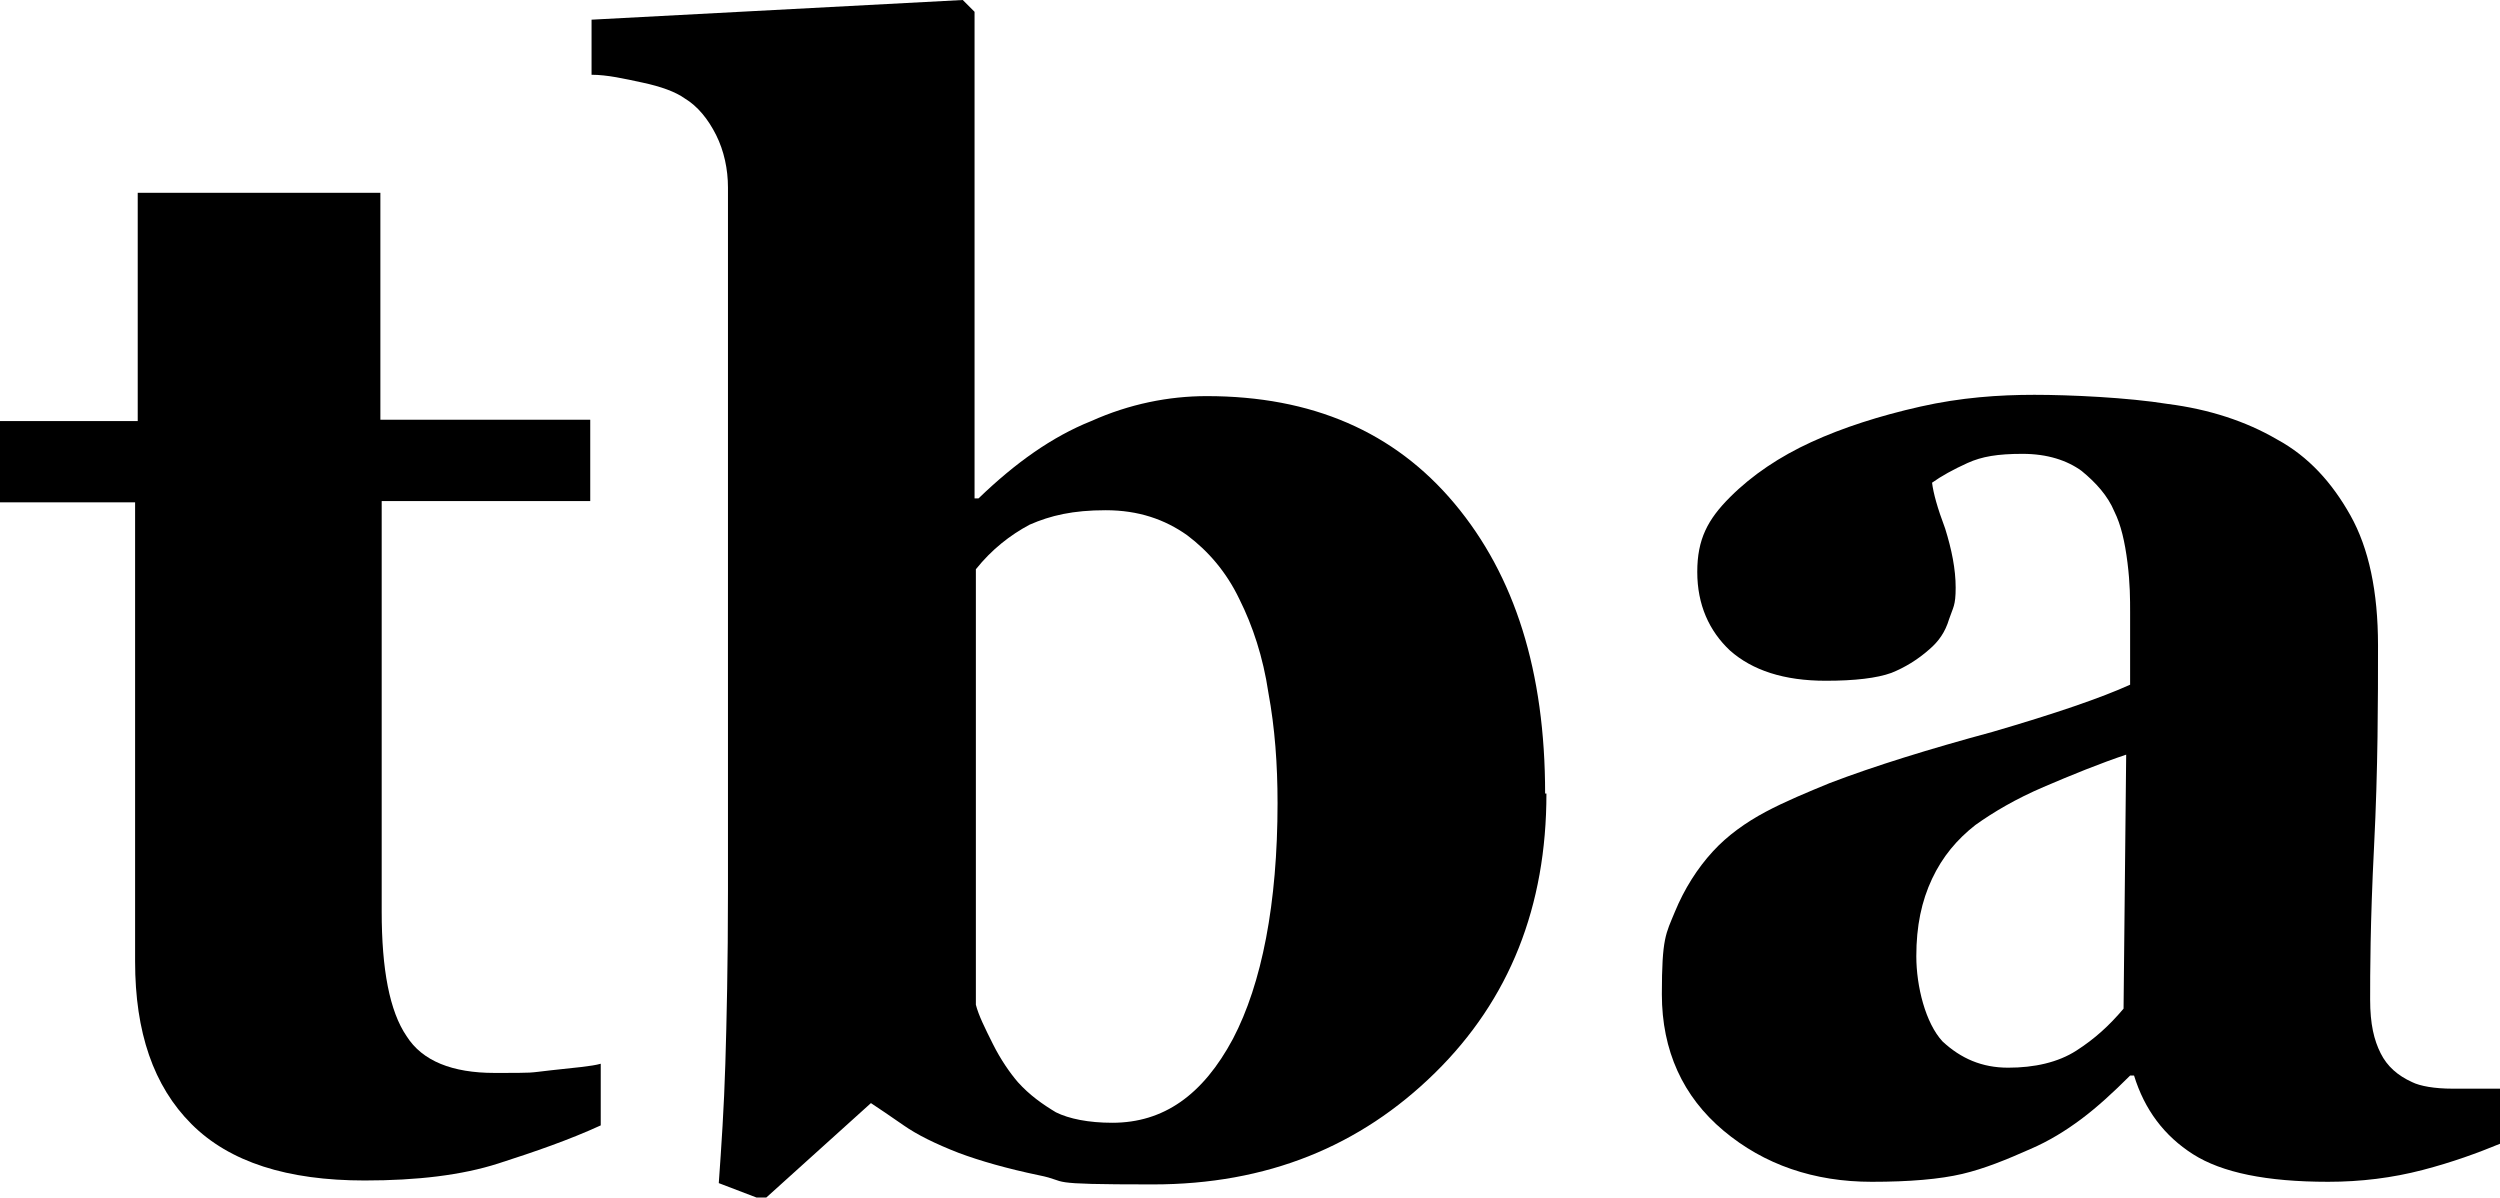
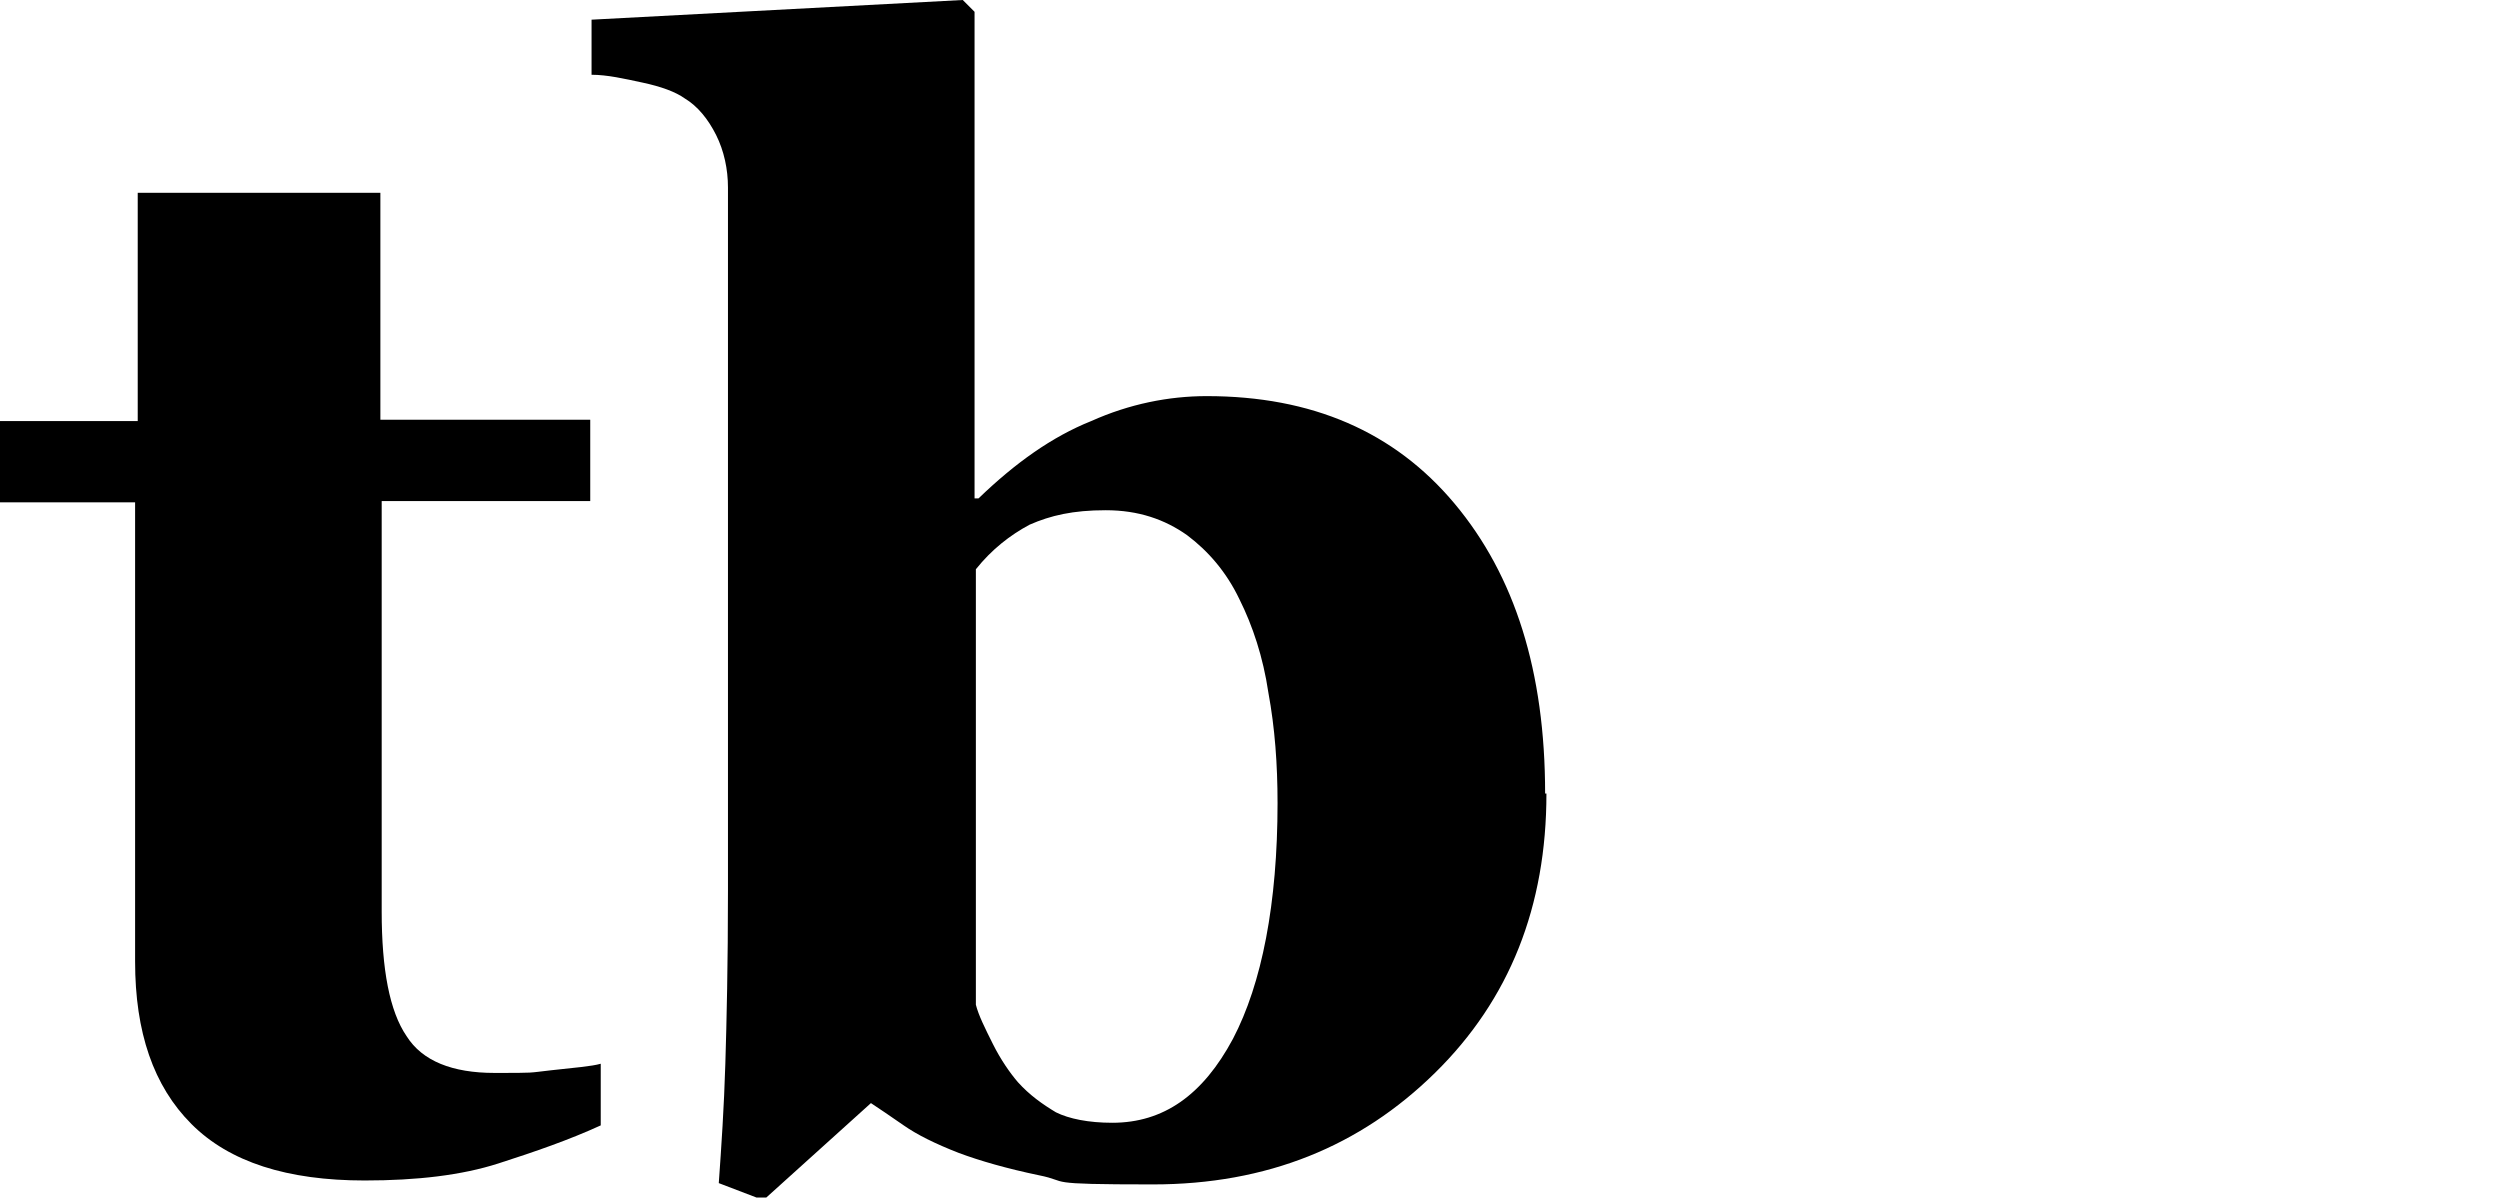
<svg xmlns="http://www.w3.org/2000/svg" id="uuid-635b2c7c-976a-47ac-9235-0eff3d2a0b24" viewBox="0 0 190.6 91.3">
  <path d="M45.8,85.8c-2.4,1.1-5,2-7.8,2.9-2.8.9-6.2,1.3-10.2,1.3-5.9,0-10.3-1.4-13.2-4.3-2.9-2.9-4.3-7-4.3-12.4v-35H0v-6.2h10.5V14.7h18.5v17.3h16v6.2h-15.9v31.3c0,4.4.6,7.6,1.9,9.5,1.2,1.9,3.5,2.8,6.7,2.8s2.5,0,4.3-.2c1.8-.2,3.1-.3,3.8-.5v4.8Z" />
  <path d="M117.9,60.5c0,8.6-2.8,15.7-8.5,21.3-5.7,5.6-12.8,8.5-21.5,8.5s-6.2-.2-8.7-.7c-2.4-.5-4.5-1.1-6.1-1.7-1.8-.7-3.2-1.4-4.2-2.1-1-.7-1.9-1.3-2.5-1.7l-8.2,7.4-3.4-1.3c.2-2.8.4-5.8.5-9.1.1-3.3.2-7.6.2-13.2V14.3c0-1.4-.3-2.8-.9-4-.6-1.2-1.4-2.2-2.4-2.8-.7-.5-1.8-.9-3.2-1.2-1.4-.3-2.7-.6-3.9-.6V1.5l28.3-1.5.9.9v37.1h.3c2.8-2.7,5.6-4.7,8.6-5.9,2.9-1.3,5.9-1.9,8.8-1.9,8,0,14.3,2.7,18.9,8.2s6.9,12.8,6.9,22.1ZM97.4,61.2c0-2.9-.2-5.7-.7-8.4-.4-2.7-1.2-5.1-2.2-7.1-1-2.1-2.4-3.7-4-4.9-1.7-1.2-3.7-1.9-6.2-1.9s-4.2.4-5.8,1.1c-1.5.8-2.9,1.9-4.1,3.4v33.2c.2.8.7,1.8,1.3,3,.6,1.2,1.3,2.2,1.9,2.9.9,1,1.9,1.7,2.9,2.3,1,.5,2.5.8,4.3.8,3.9,0,6.9-2.1,9.2-6.4,2.2-4.2,3.4-10.3,3.4-18Z" />
-   <path d="M190.6,87.2c-1.7.7-3.6,1.4-5.9,2-2.3.6-4.7.9-7.2.9-4.7,0-8.1-.7-10.3-2.1-2.2-1.4-3.7-3.4-4.5-6h-.3c-1.3,1.3-2.5,2.4-3.7,3.3-1.2.9-2.5,1.7-3.9,2.3-1.8.8-3.5,1.5-5.2,1.9-1.7.4-4,.6-6.9.6-4.4,0-8.2-1.3-11.3-3.9-3.1-2.6-4.7-6.1-4.7-10.4s.3-4.6,1-6.3c.7-1.7,1.7-3.3,2.9-4.6,1.1-1.2,2.5-2.2,4-3,1.5-.8,3.2-1.5,4.9-2.2,3.4-1.3,7.6-2.6,12.4-3.9,4.8-1.4,8.3-2.6,10.5-3.6v-5.5c0-1,0-2.2-.2-3.8-.2-1.6-.5-2.9-1-3.9-.5-1.2-1.4-2.2-2.5-3.1-1.1-.8-2.6-1.3-4.5-1.3s-3.1.2-4.2.7c-1.1.5-2,1-2.7,1.5.1.8.4,1.9,1,3.5.5,1.6.8,3.1.8,4.5s-.2,1.5-.5,2.4c-.3,1-.8,1.7-1.5,2.3-.9.8-1.9,1.4-2.9,1.8-1.1.4-2.8.6-5,.6-3.2,0-5.6-.8-7.3-2.3-1.6-1.5-2.5-3.5-2.5-6s.8-4,2.5-5.7c1.7-1.7,3.8-3.1,6.2-4.2,2.4-1.1,5.2-2,8.3-2.7s6-.9,8.7-.9,7.1.2,10.2.7c3.1.4,5.9,1.3,8.3,2.7,2.4,1.3,4.2,3.3,5.6,5.8,1.4,2.5,2.1,5.8,2.1,9.9s0,9.4-.3,15.3-.3,9.8-.3,11.7.3,3.1.8,4.1c.5,1,1.3,1.7,2.4,2.2.6.3,1.7.5,3.1.5,1.4,0,2.7,0,3.8,0v4.2ZM162.2,57.5c-2.1.7-4.3,1.6-6.4,2.5-2.1.9-3.8,1.9-5.2,2.9-1.4,1.1-2.5,2.4-3.3,4.1-.8,1.7-1.2,3.6-1.2,5.9s.7,5.1,2,6.5c1.4,1.3,3,2,5,2s3.8-.4,5.2-1.3c1.4-.9,2.5-1.9,3.6-3.2l.2-19.4Z" />
</svg>